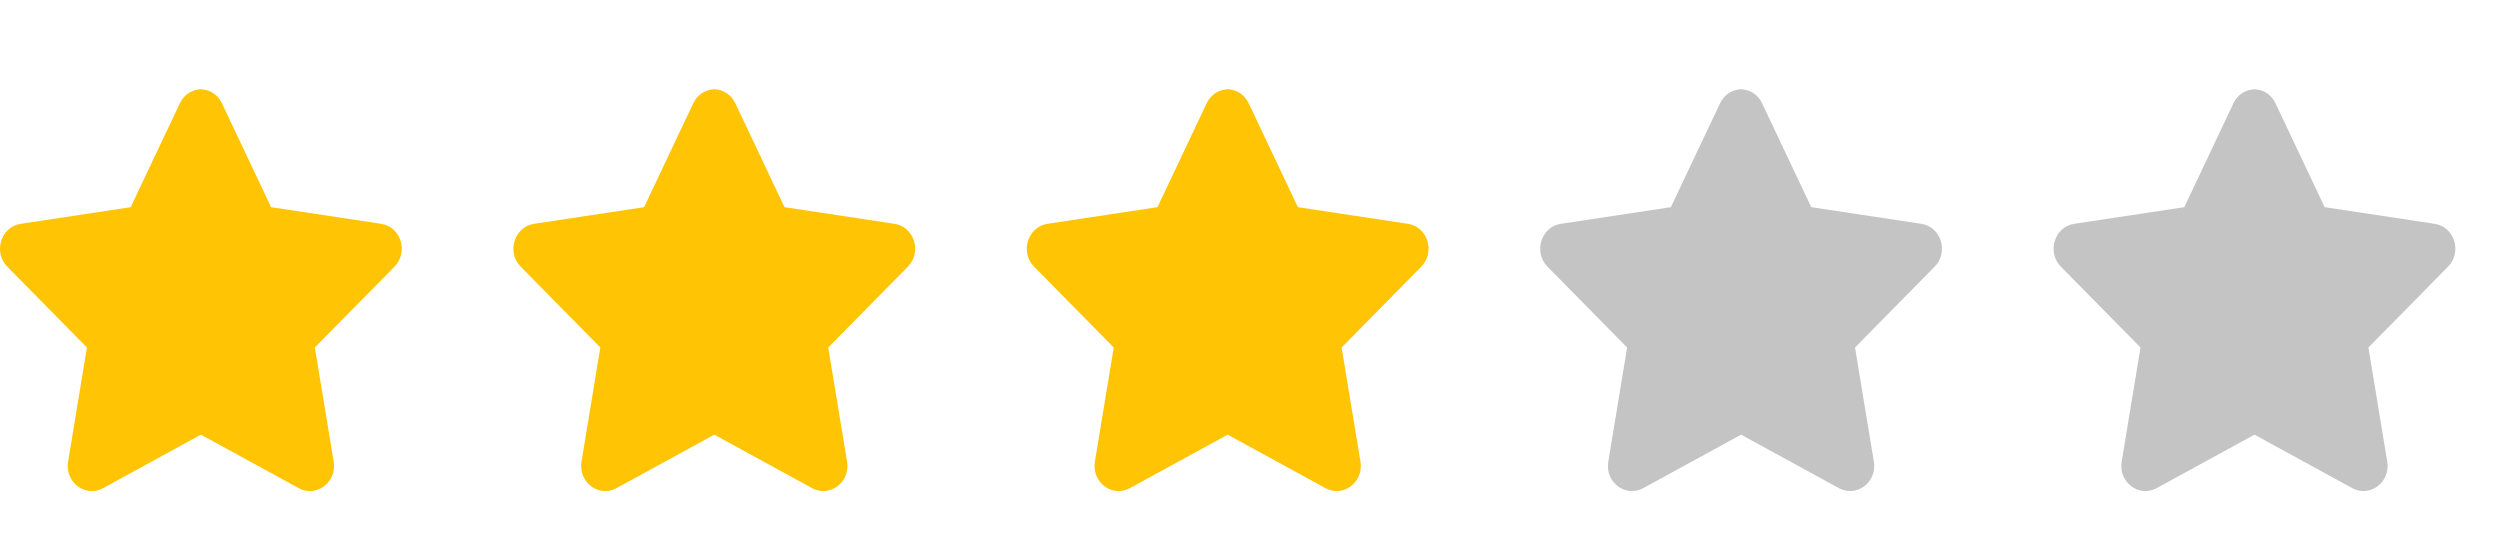
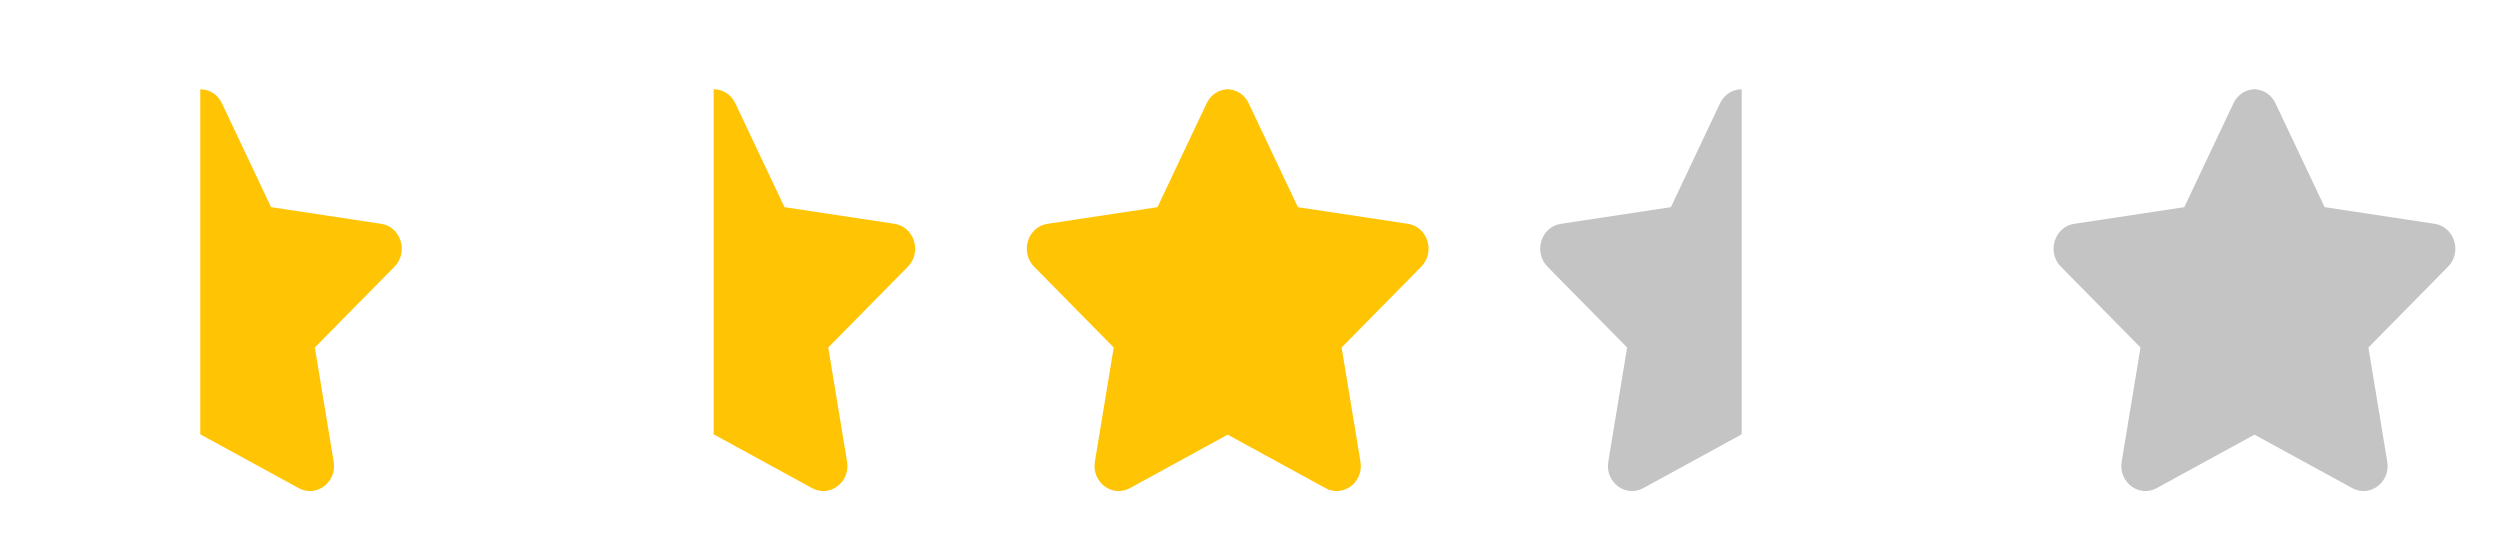
<svg xmlns="http://www.w3.org/2000/svg" width="112" height="25" viewBox="0 0 112 25" fill="none">
-   <path d="M9.028 4C8.643 4 8.258 4.207 8.059 4.626L5.855 9.281L0.925 10.027C0.041 10.16 -0.314 11.296 0.327 11.946L3.895 15.568L3.051 20.684C2.899 21.602 3.827 22.301 4.617 21.869L9.028 19.457V4Z" fill="#FFC403" />
  <path d="M8.972 4C9.357 4 9.742 4.207 9.941 4.626L12.145 9.281L17.075 10.027C17.959 10.16 18.314 11.296 17.673 11.946L14.105 15.568L14.949 20.684C15.101 21.602 14.173 22.301 13.383 21.869L8.972 19.457V4Z" fill="#FFC403" />
-   <path d="M32.028 4C31.643 4 31.258 4.207 31.059 4.626L28.855 9.281L23.925 10.027C23.041 10.16 22.686 11.296 23.327 11.946L26.895 15.568L26.051 20.684C25.899 21.602 26.827 22.301 27.617 21.869L32.028 19.457V4Z" fill="#FFC403" />
  <path d="M31.972 4C32.357 4 32.742 4.207 32.941 4.626L35.145 9.281L40.075 10.027C40.959 10.16 41.314 11.296 40.673 11.946L37.105 15.568L37.949 20.684C38.101 21.602 37.173 22.301 36.383 21.869L31.972 19.457V4Z" fill="#FFC403" />
  <path d="M55.028 4C54.643 4 54.258 4.207 54.059 4.626L51.855 9.281L46.925 10.027C46.041 10.16 45.686 11.296 46.327 11.946L49.895 15.568L49.051 20.684C48.899 21.602 49.827 22.301 50.617 21.869L55.028 19.457V4Z" fill="#FFC403" />
  <path d="M54.972 4C55.357 4 55.742 4.207 55.941 4.626L58.145 9.281L63.075 10.027C63.959 10.16 64.314 11.296 63.673 11.946L60.105 15.568L60.949 20.684C61.101 21.602 60.173 22.301 59.383 21.869L54.972 19.457V4Z" fill="#FFC403" />
  <path d="M78.028 4C77.643 4 77.258 4.207 77.059 4.626L74.856 9.281L69.925 10.027C69.04 10.16 68.686 11.296 69.327 11.946L72.895 15.568L72.051 20.684C71.899 21.602 72.827 22.301 73.617 21.869L78.028 19.457V4Z" fill="#C4C4C4" />
-   <path d="M77.972 4C78.357 4 78.742 4.207 78.941 4.626L81.144 9.281L86.075 10.027C86.96 10.16 87.314 11.296 86.673 11.946L83.105 15.568L83.949 20.684C84.101 21.602 83.173 22.301 82.383 21.869L77.972 19.457V4Z" fill="#C4C4C4" />
  <path d="M101.028 4C100.643 4 100.258 4.207 100.059 4.626L97.856 9.281L92.925 10.027C92.04 10.16 91.686 11.296 92.327 11.946L95.895 15.568L95.051 20.684C94.899 21.602 95.827 22.301 96.617 21.869L101.028 19.457V4Z" fill="#C4C4C4" />
  <path d="M100.972 4C101.357 4 101.742 4.207 101.941 4.626L104.145 9.281L109.075 10.027C109.959 10.16 110.314 11.296 109.673 11.946L106.105 15.568L106.949 20.684C107.101 21.602 106.173 22.301 105.383 21.869L100.972 19.457V4Z" fill="#C4C4C4" />
</svg>